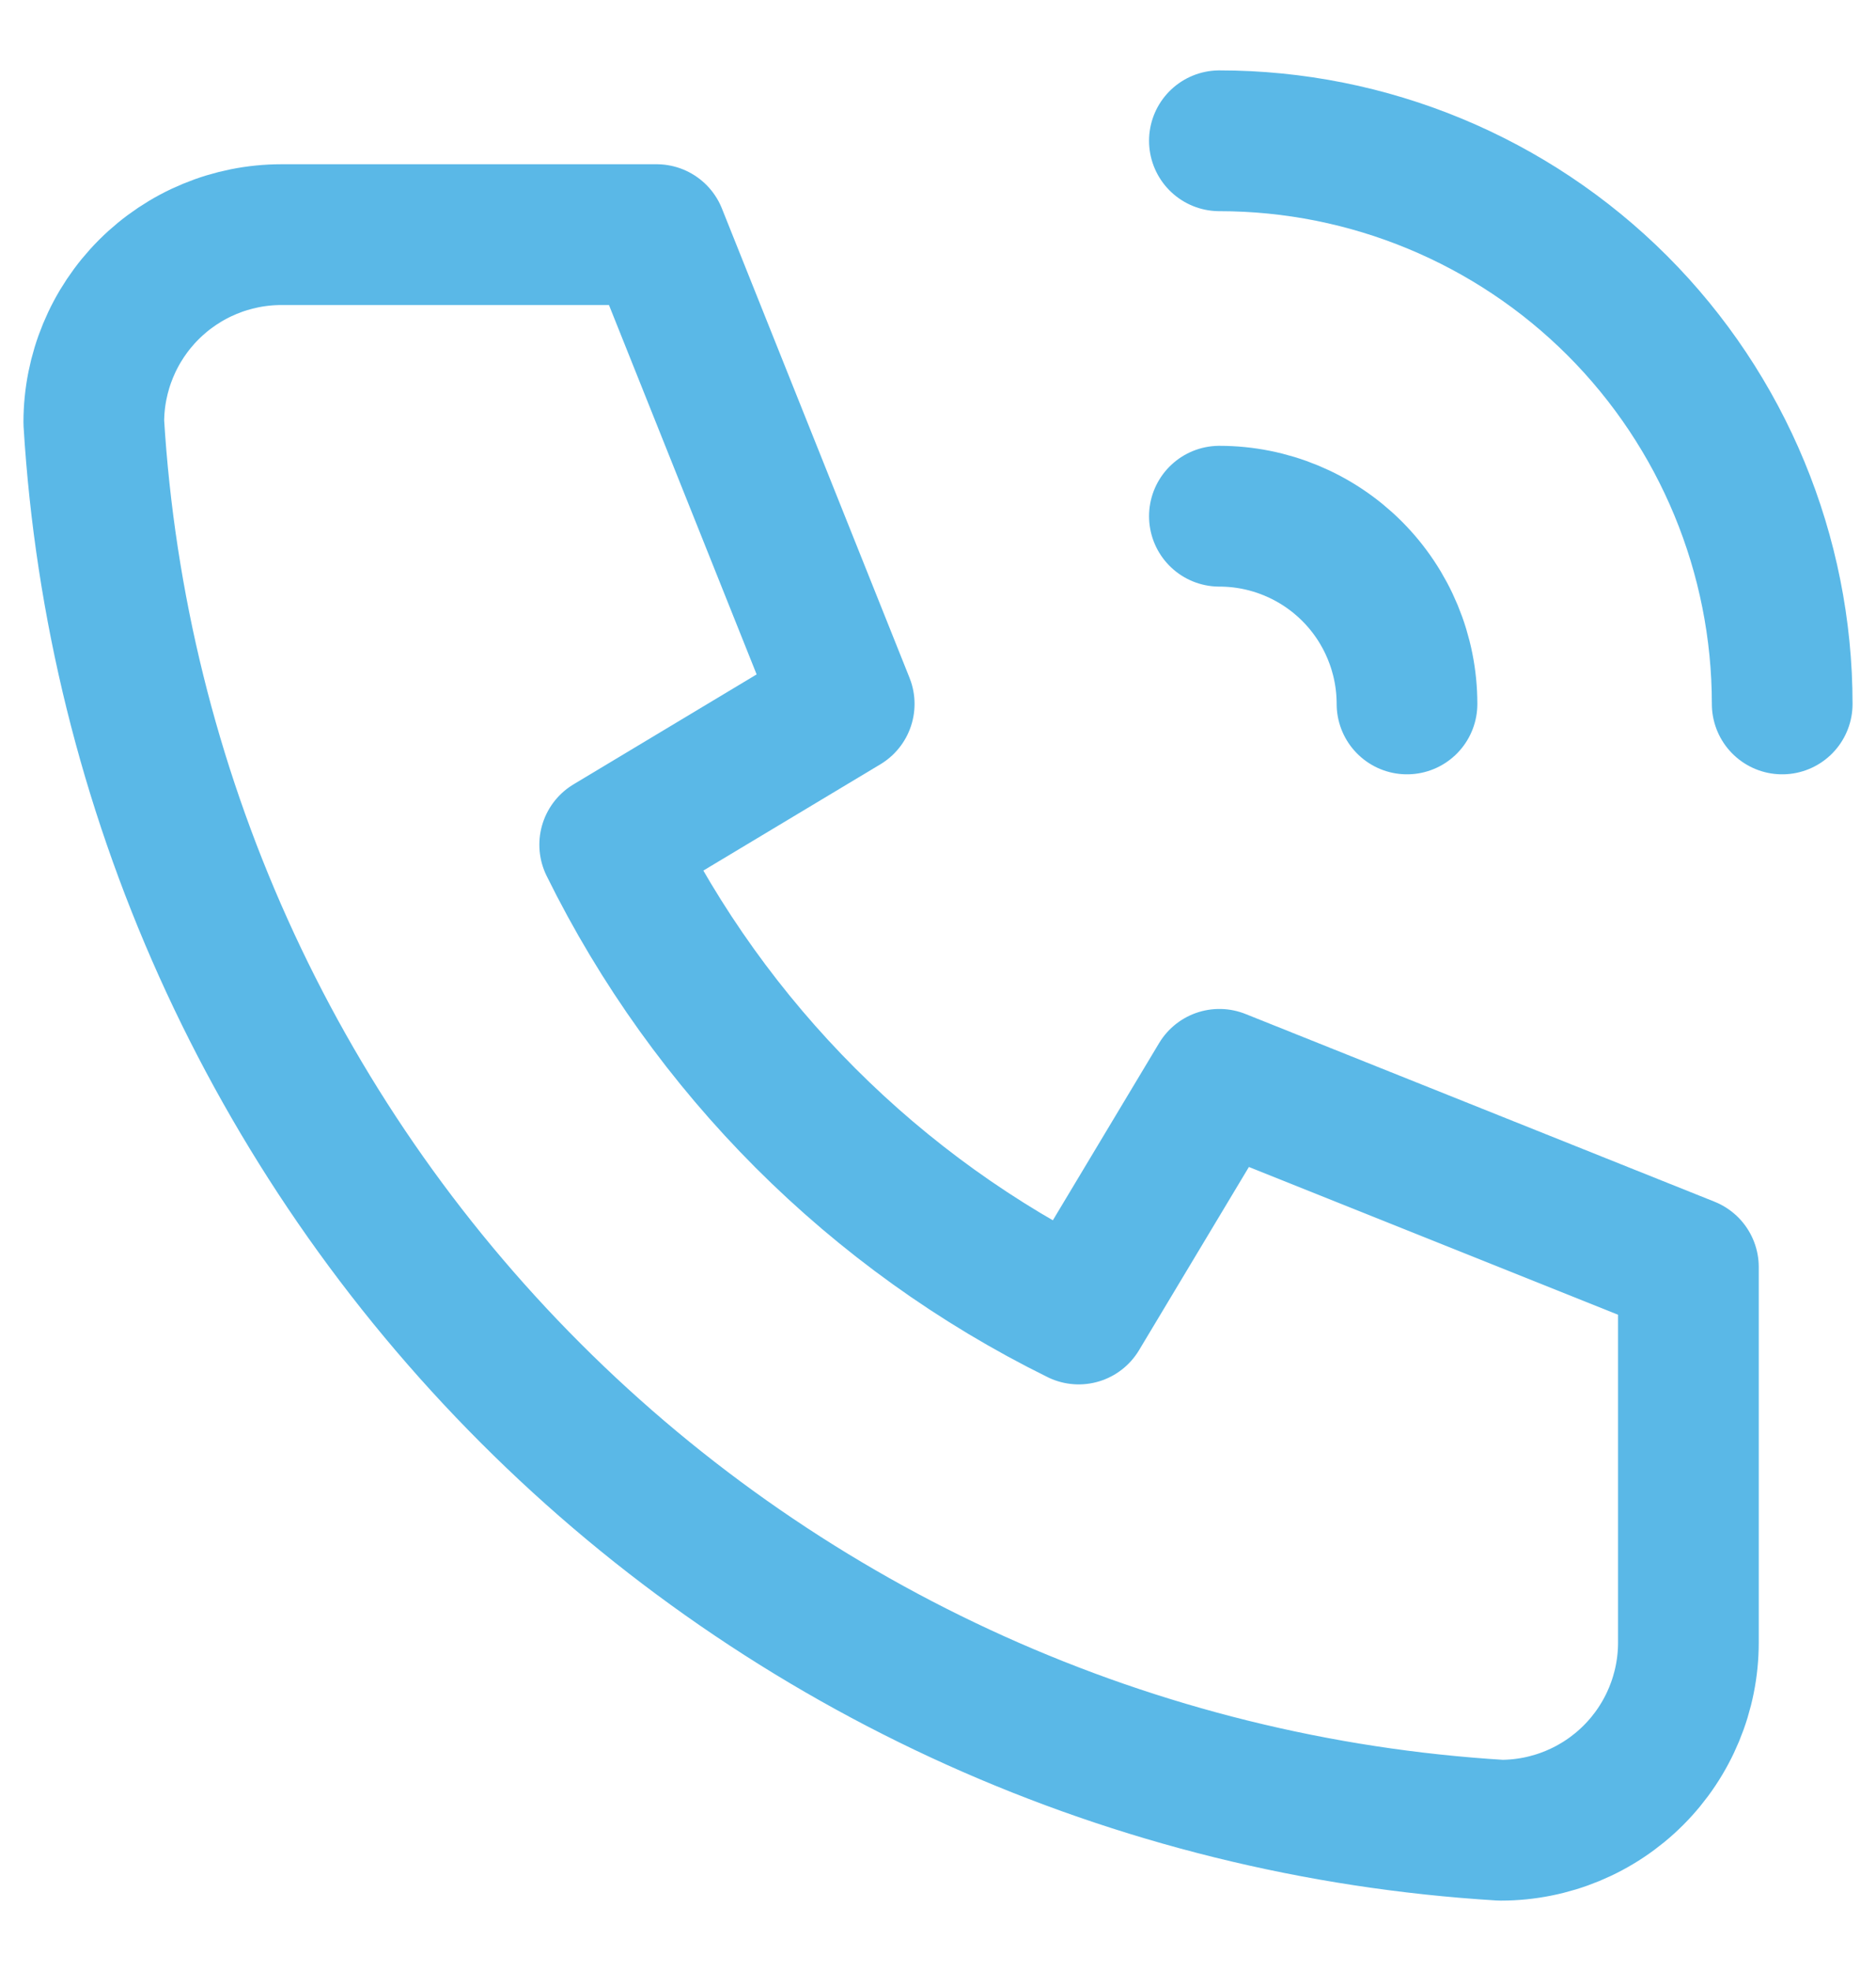
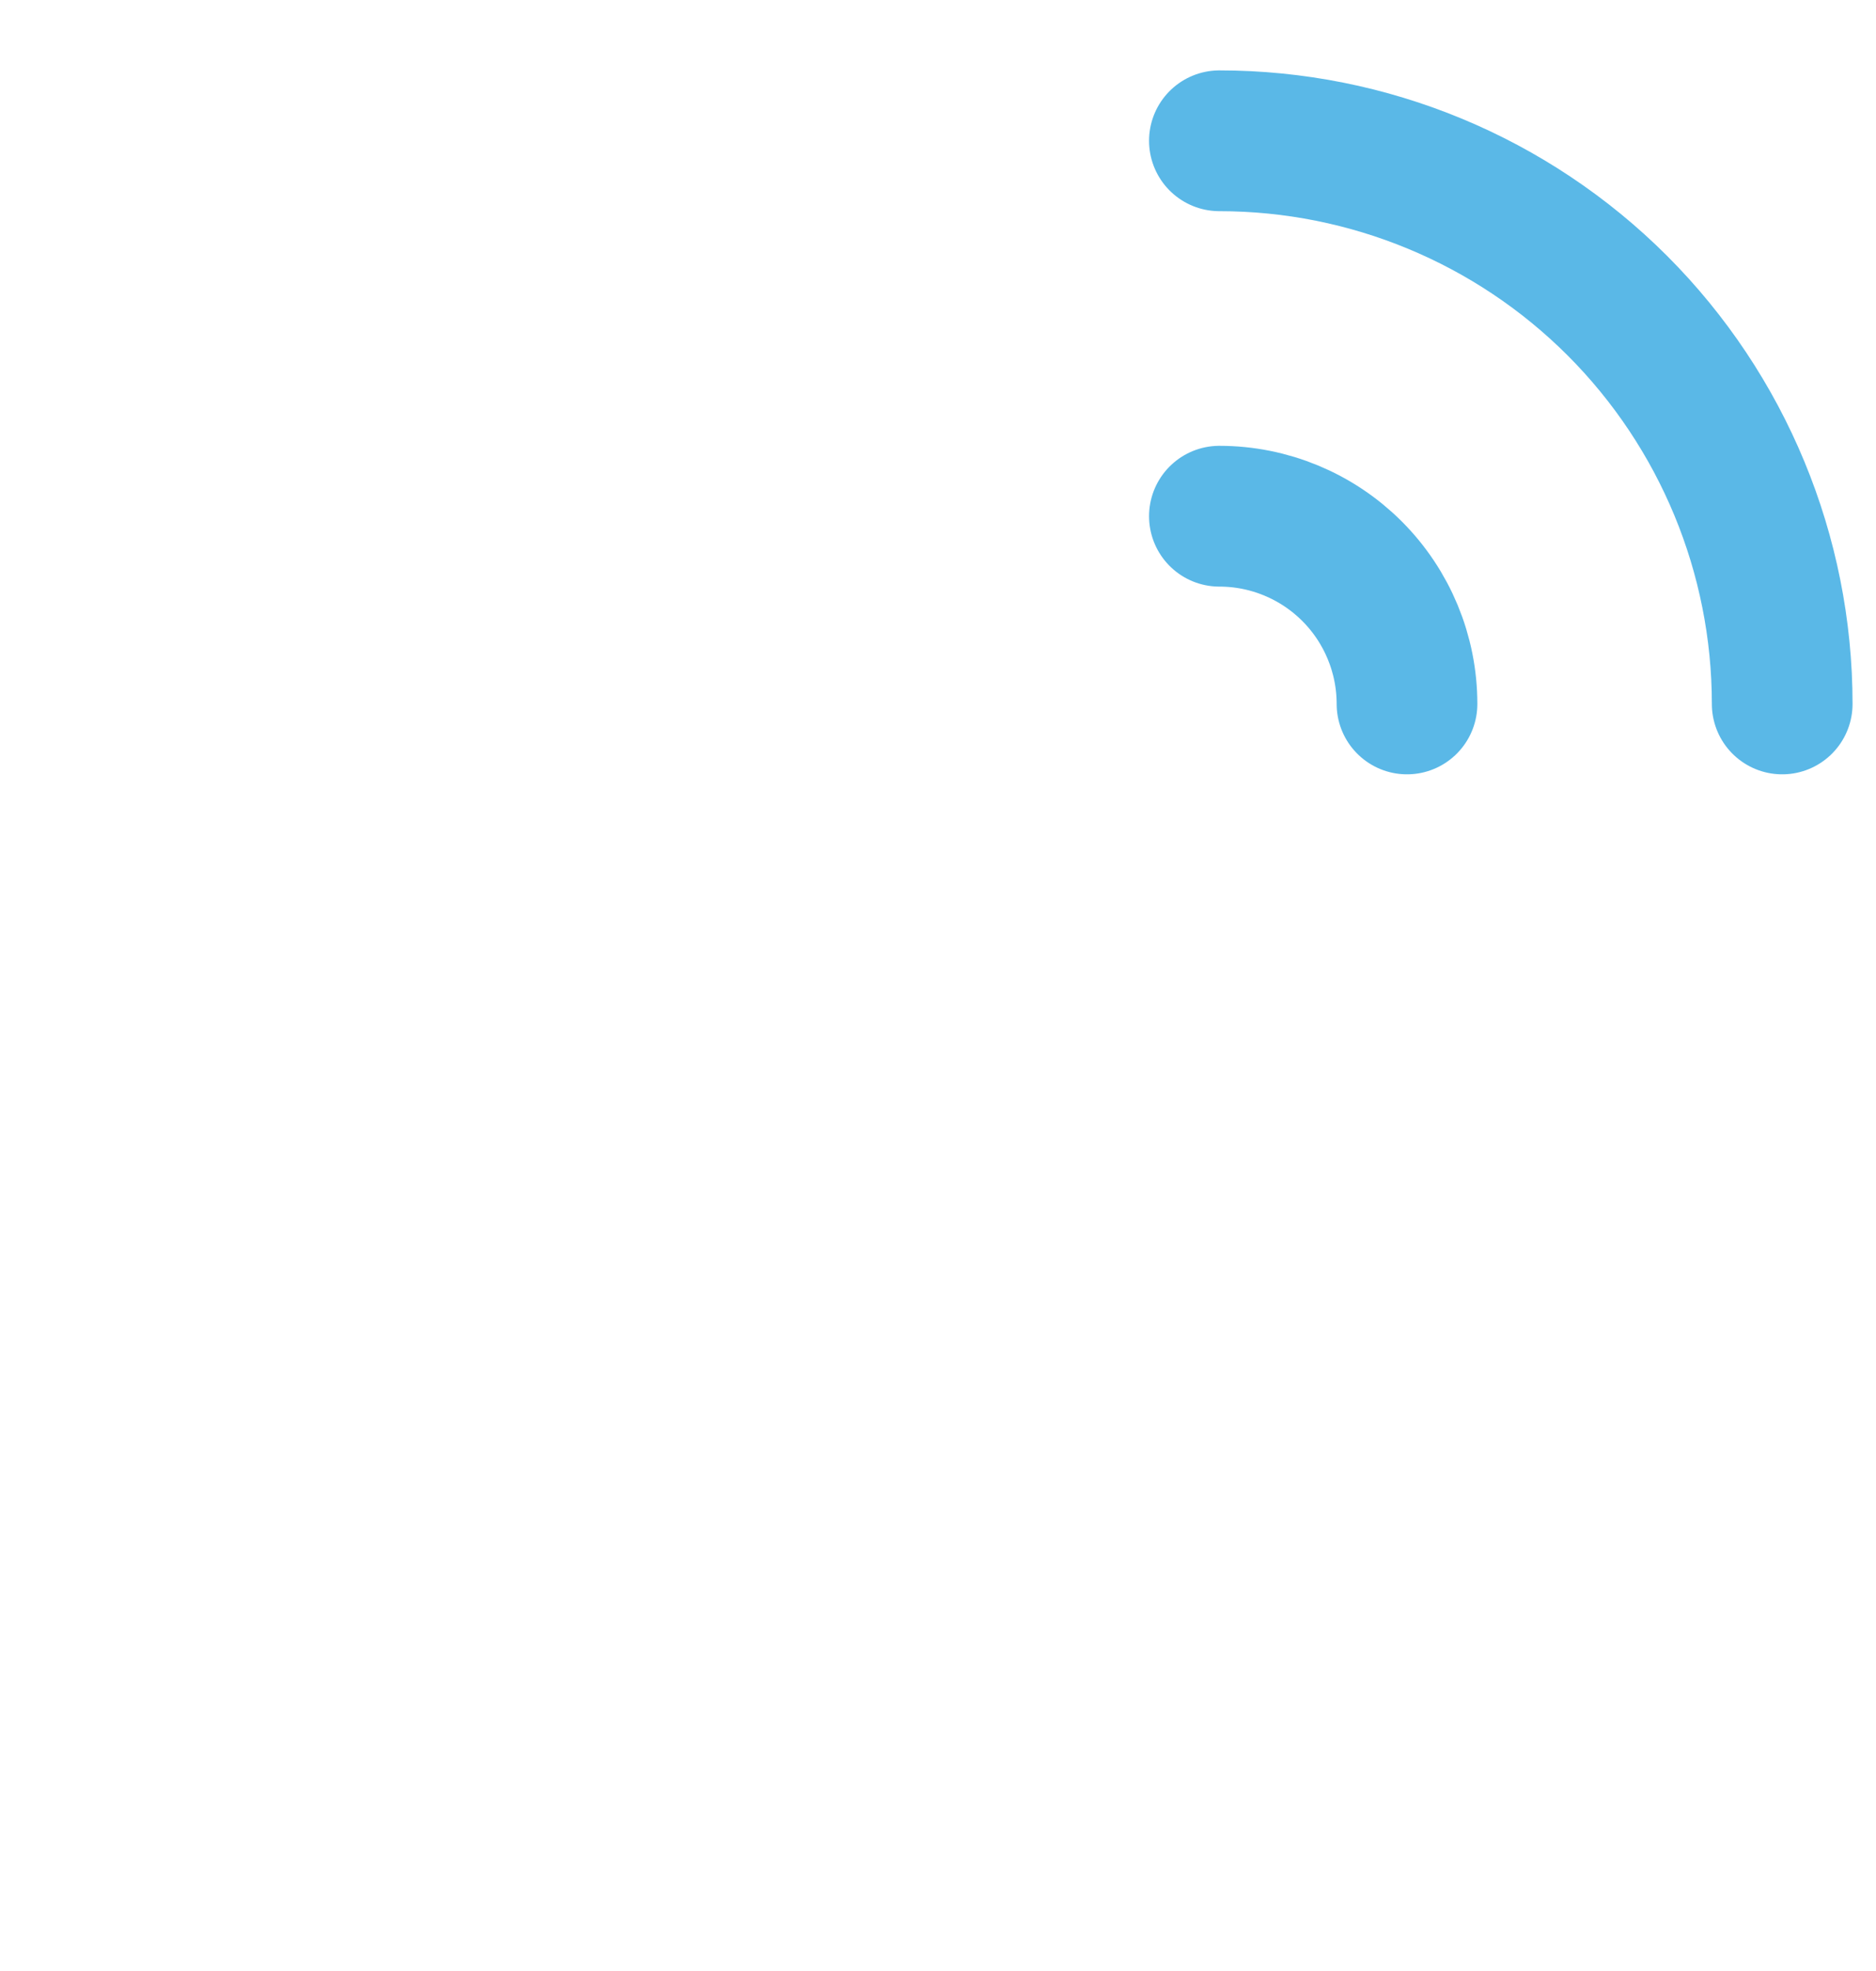
<svg xmlns="http://www.w3.org/2000/svg" width="20" height="21" viewBox="0 0 20 21" fill="none">
  <g clip-path="url(#clip0_63_2215)">
-     <path d="M3 2.5H7L9 7.5L6.5 9C7.571 11.171 9.328 12.929 11.5 14L13 11.5L18 13.5V17.5C18 18.03 17.789 18.539 17.414 18.914C17.039 19.289 16.53 19.5 16 19.5C12.099 19.263 8.42 17.607 5.657 14.843C2.893 12.08 1.237 8.401 1 4.5C1 3.97 1.211 3.461 1.586 3.086C1.961 2.711 2.47 2.5 3 2.5Z" stroke="#5AB8E7" stroke-width="1.5" stroke-linecap="round" stroke-linejoin="round" />
    <path d="M13 5.5C13.53 5.5 14.039 5.711 14.414 6.086C14.789 6.461 15 6.97 15 7.5" stroke="#5AB8E7" stroke-width="1.5" stroke-linecap="round" stroke-linejoin="round" />
    <path d="M13 1.5C14.591 1.5 16.117 2.132 17.243 3.257C18.368 4.383 19 5.909 19 7.5" stroke="#5AB8E7" stroke-width="1.5" stroke-linecap="round" stroke-linejoin="round" />
  </g>
  <defs>
    <clipPath id="clip0_63_2215">
      <rect width="20" height="20" fill="white" transform="translate(0 0.5)" />
    </clipPath>
  </defs>
</svg>